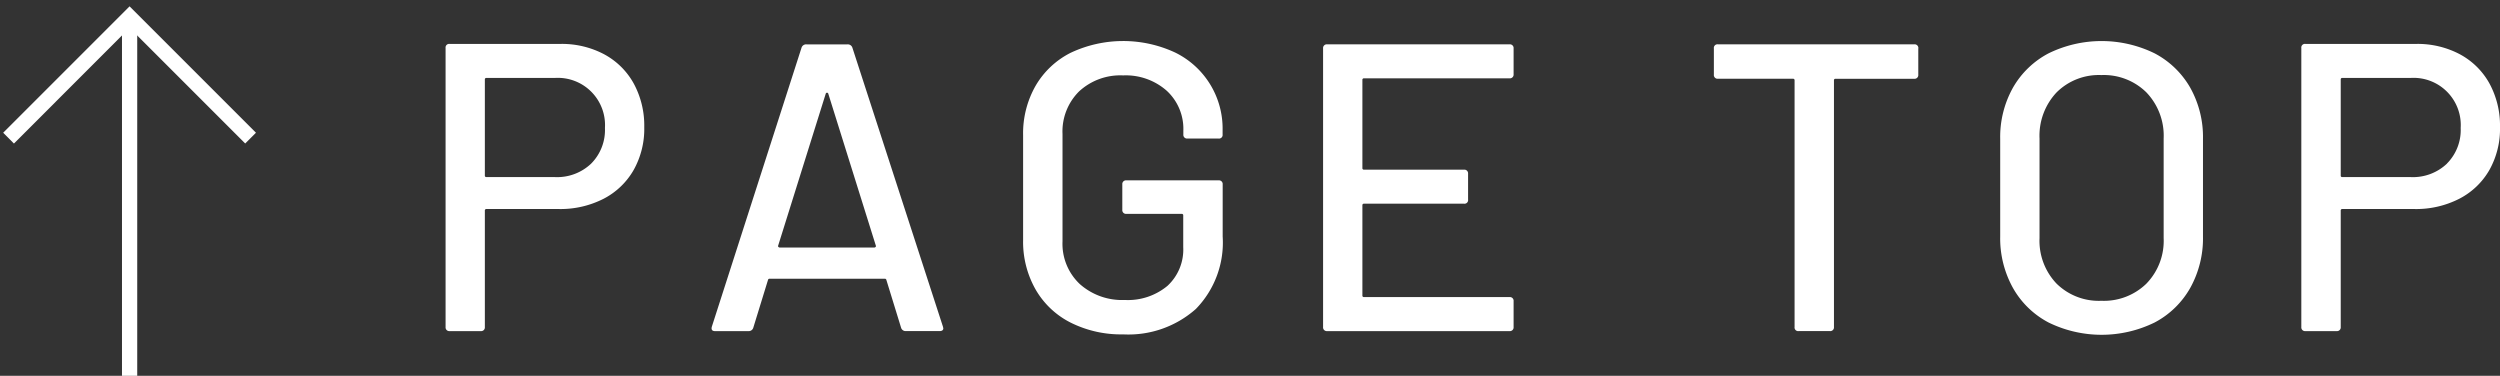
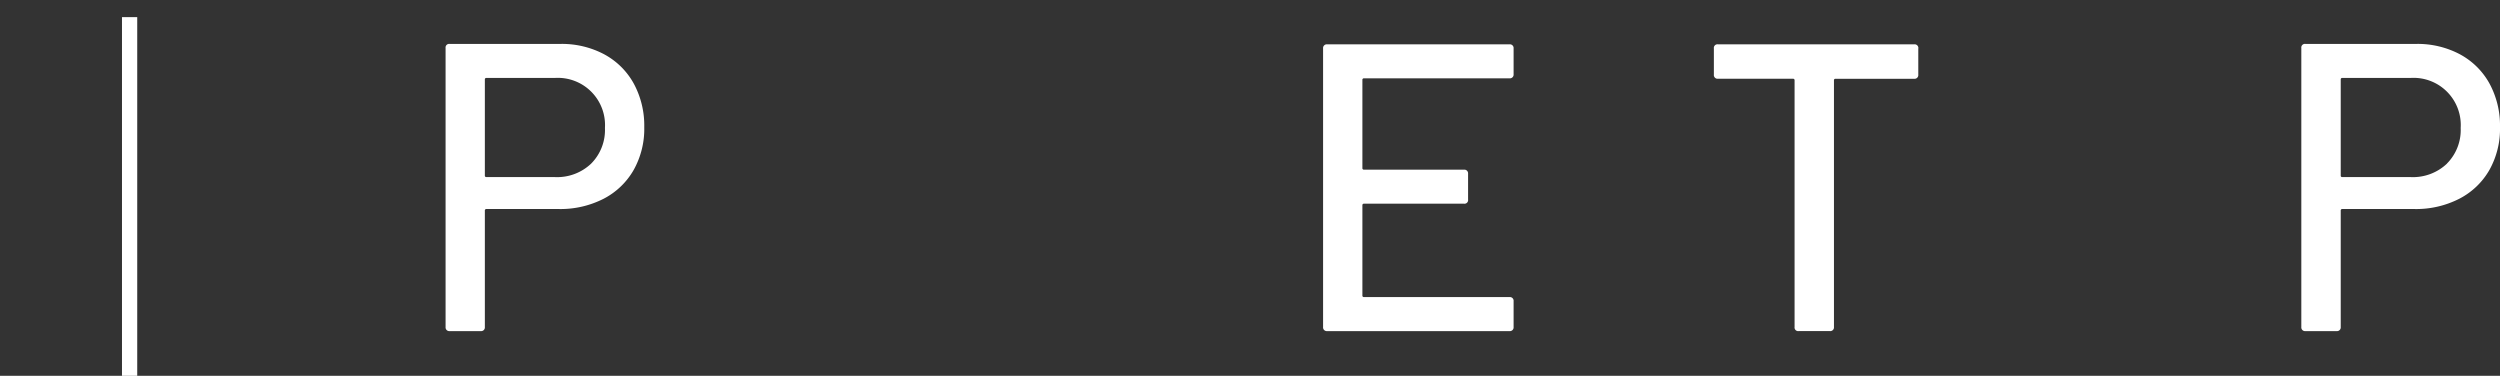
<svg xmlns="http://www.w3.org/2000/svg" width="134.504" height="20.22" viewBox="0 0 134.504 20.22">
  <rect x="0" y="0" width="134.504" height="20.22" fill="#333333" stroke="none" />
  <defs>
    <clipPath id="a">
      <rect width="13.946" height="20.22" fill="none" />
    </clipPath>
    <clipPath id="b">
      <rect width="15.804" height="110.531" fill="none" />
    </clipPath>
  </defs>
  <g transform="translate(-146.748 -4656.052)">
    <g transform="translate(146.748 4656.052)">
      <g transform="translate(0 0)" clip-path="url(#a)">
        <path d="M.41,33.608H-.41V0H.41Z" transform="translate(6.973 0.921)" fill="#fff" />
-         <path d="M.579,7.382,0,6.8,6.8,0l6.8,6.8-.579.579L6.8,1.158Z" transform="translate(0.171 0.341)" fill="#fff" />
      </g>
    </g>
    <g transform="translate(170.721 4674.064) rotate(-90)">
      <g transform="translate(0 0)" clip-path="url(#b)">
        <path d="M15.014,8.54a3.952,3.952,0,0,1-1.576,1.587,4.739,4.739,0,0,1-2.337.562,4.518,4.518,0,0,1-2.314-.574A3.945,3.945,0,0,1,7.244,8.5a5.106,5.106,0,0,1-.551-2.413V2.2a.078.078,0,0,0-.089-.087H.345a.2.2,0,0,1-.22-.22V.22A.2.2,0,0,1,.345,0H15.356a.194.194,0,0,1,.22.22V6.17a4.861,4.861,0,0,1-.562,2.371M9.14,7.835a2.563,2.563,0,0,0,1.916.739,2.539,2.539,0,0,0,2.69-2.689V2.2a.078.078,0,0,0-.089-.087H8.5a.078.078,0,0,0-.089.087V5.885a2.655,2.655,0,0,0,.728,1.95" transform="translate(0.073 0)" fill="#fff" />
-         <path d="M.3,19.241l2.579-.794a.084.084,0,0,0,.065-.089V12.166a.082.082,0,0,0-.065-.087L.3,11.285a.256.256,0,0,1-.176-.264V9.235c0-.163.079-.222.242-.177l15.01,4.826a.258.258,0,0,1,.176.264v2.206a.259.259,0,0,1-.176.264L.368,21.49l-.089.021c-.1,0-.153-.066-.153-.2V19.506A.255.255,0,0,1,.3,19.241m4.353-6.6a.108.108,0,0,0-.033.078v5.07a.111.111,0,0,0,.033.078.066.066,0,0,0,.078.011l8.176-2.559a.07.07,0,0,0,.044-.066.071.071,0,0,0-.044-.065L4.733,12.628a.062.062,0,0,0-.078.011" transform="translate(0.073 5.268)" fill="#fff" />
-         <path d="M.642,22.2a4.526,4.526,0,0,1,1.785-1.894,5.181,5.181,0,0,1,2.657-.673h5.641a5.159,5.159,0,0,1,2.666.673A4.544,4.544,0,0,1,15.168,22.2a6.629,6.629,0,0,1,.011,5.61,4.552,4.552,0,0,1-4.167,2.556H10.77a.194.194,0,0,1-.22-.22V28.476a.2.2,0,0,1,.22-.222h.2a2.79,2.79,0,0,0,2.149-.891,3.324,3.324,0,0,0,.828-2.348,3.267,3.267,0,0,0-.861-2.371,3.033,3.033,0,0,0-2.291-.891H5.018a2.973,2.973,0,0,0-2.293.926A3.417,3.417,0,0,0,1.865,25.1a3.326,3.326,0,0,0,.76,2.3,2.656,2.656,0,0,0,2.084.848h1.7a.078.078,0,0,0,.089-.087V25.192a.2.2,0,0,1,.22-.222H8.081a.2.2,0,0,1,.22.222V30.15a.2.2,0,0,1-.22.22h-2.8a5.118,5.118,0,0,1-3.9-1.443A5.464,5.464,0,0,1,.014,25.015,6.061,6.061,0,0,1,.642,22.2" transform="translate(0.008 11.439)" fill="#fff" />
        <path d="M13.725,39.862V32.038a.079.079,0,0,0-.089-.089H8.9a.079.079,0,0,0-.089.089v5.377a.2.2,0,0,1-.22.22H7.2a.194.194,0,0,1-.22-.22V32.038a.079.079,0,0,0-.089-.089H2.043a.078.078,0,0,0-.087.089v7.824a.2.2,0,0,1-.222.222H.345a.2.2,0,0,1-.22-.222V30.054a.2.2,0,0,1,.22-.22H15.334a.2.2,0,0,1,.22.22v9.808a.2.2,0,0,1-.22.222H13.945a.2.2,0,0,1-.22-.222" transform="translate(0.073 17.377)" fill="#fff" />
        <path d="M15.333,54.118h-1.41A.2.2,0,0,1,13.7,53.9v-4.23a.077.077,0,0,0-.087-.089H.346a.2.2,0,0,1-.22-.222V47.682a.194.194,0,0,1,.22-.22H13.615a.078.078,0,0,0,.087-.089V43.34a.2.2,0,0,1,.222-.22h1.41a.194.194,0,0,1,.22.22V53.9a.2.2,0,0,1-.22.222" transform="translate(0.073 25.116)" fill="#fff" />
-         <path d="M.661,55.457a4.717,4.717,0,0,1,1.863-1.918,5.491,5.491,0,0,1,2.766-.684h5.246a5.437,5.437,0,0,1,2.755.684,4.741,4.741,0,0,1,1.851,1.918,6.484,6.484,0,0,1,0,5.706,4.751,4.751,0,0,1-1.851,1.918,5.437,5.437,0,0,1-2.755.684H5.29a5.491,5.491,0,0,1-2.766-.684A4.727,4.727,0,0,1,.661,61.163a6.484,6.484,0,0,1,0-5.706m2.094,5.266a3.3,3.3,0,0,0,2.446.926h5.357a3.369,3.369,0,0,0,2.48-.926,3.259,3.259,0,0,0,.935-2.424,3.223,3.223,0,0,0-.935-2.413,3.4,3.4,0,0,0-2.48-.915H5.2a3.331,3.331,0,0,0-2.446.915A3.241,3.241,0,0,0,1.829,58.3a3.277,3.277,0,0,0,.926,2.424" transform="translate(0 30.786)" fill="#fff" />
        <path d="M15.014,71.633a3.952,3.952,0,0,1-1.576,1.587,4.739,4.739,0,0,1-2.337.562,4.518,4.518,0,0,1-2.314-.574,3.945,3.945,0,0,1-1.543-1.619,5.106,5.106,0,0,1-.551-2.413V65.3a.078.078,0,0,0-.089-.087H.345a.2.2,0,0,1-.22-.22V63.313a.2.2,0,0,1,.22-.22H15.356a.194.194,0,0,1,.22.22v5.95a4.861,4.861,0,0,1-.562,2.371M9.14,70.928a2.563,2.563,0,0,0,1.916.739,2.539,2.539,0,0,0,2.69-2.689V65.3a.078.078,0,0,0-.089-.087H8.5a.078.078,0,0,0-.089.087v3.682a2.655,2.655,0,0,0,.728,1.95" transform="translate(0.073 36.749)" fill="#fff" />
      </g>
    </g>
  </g>
</svg>